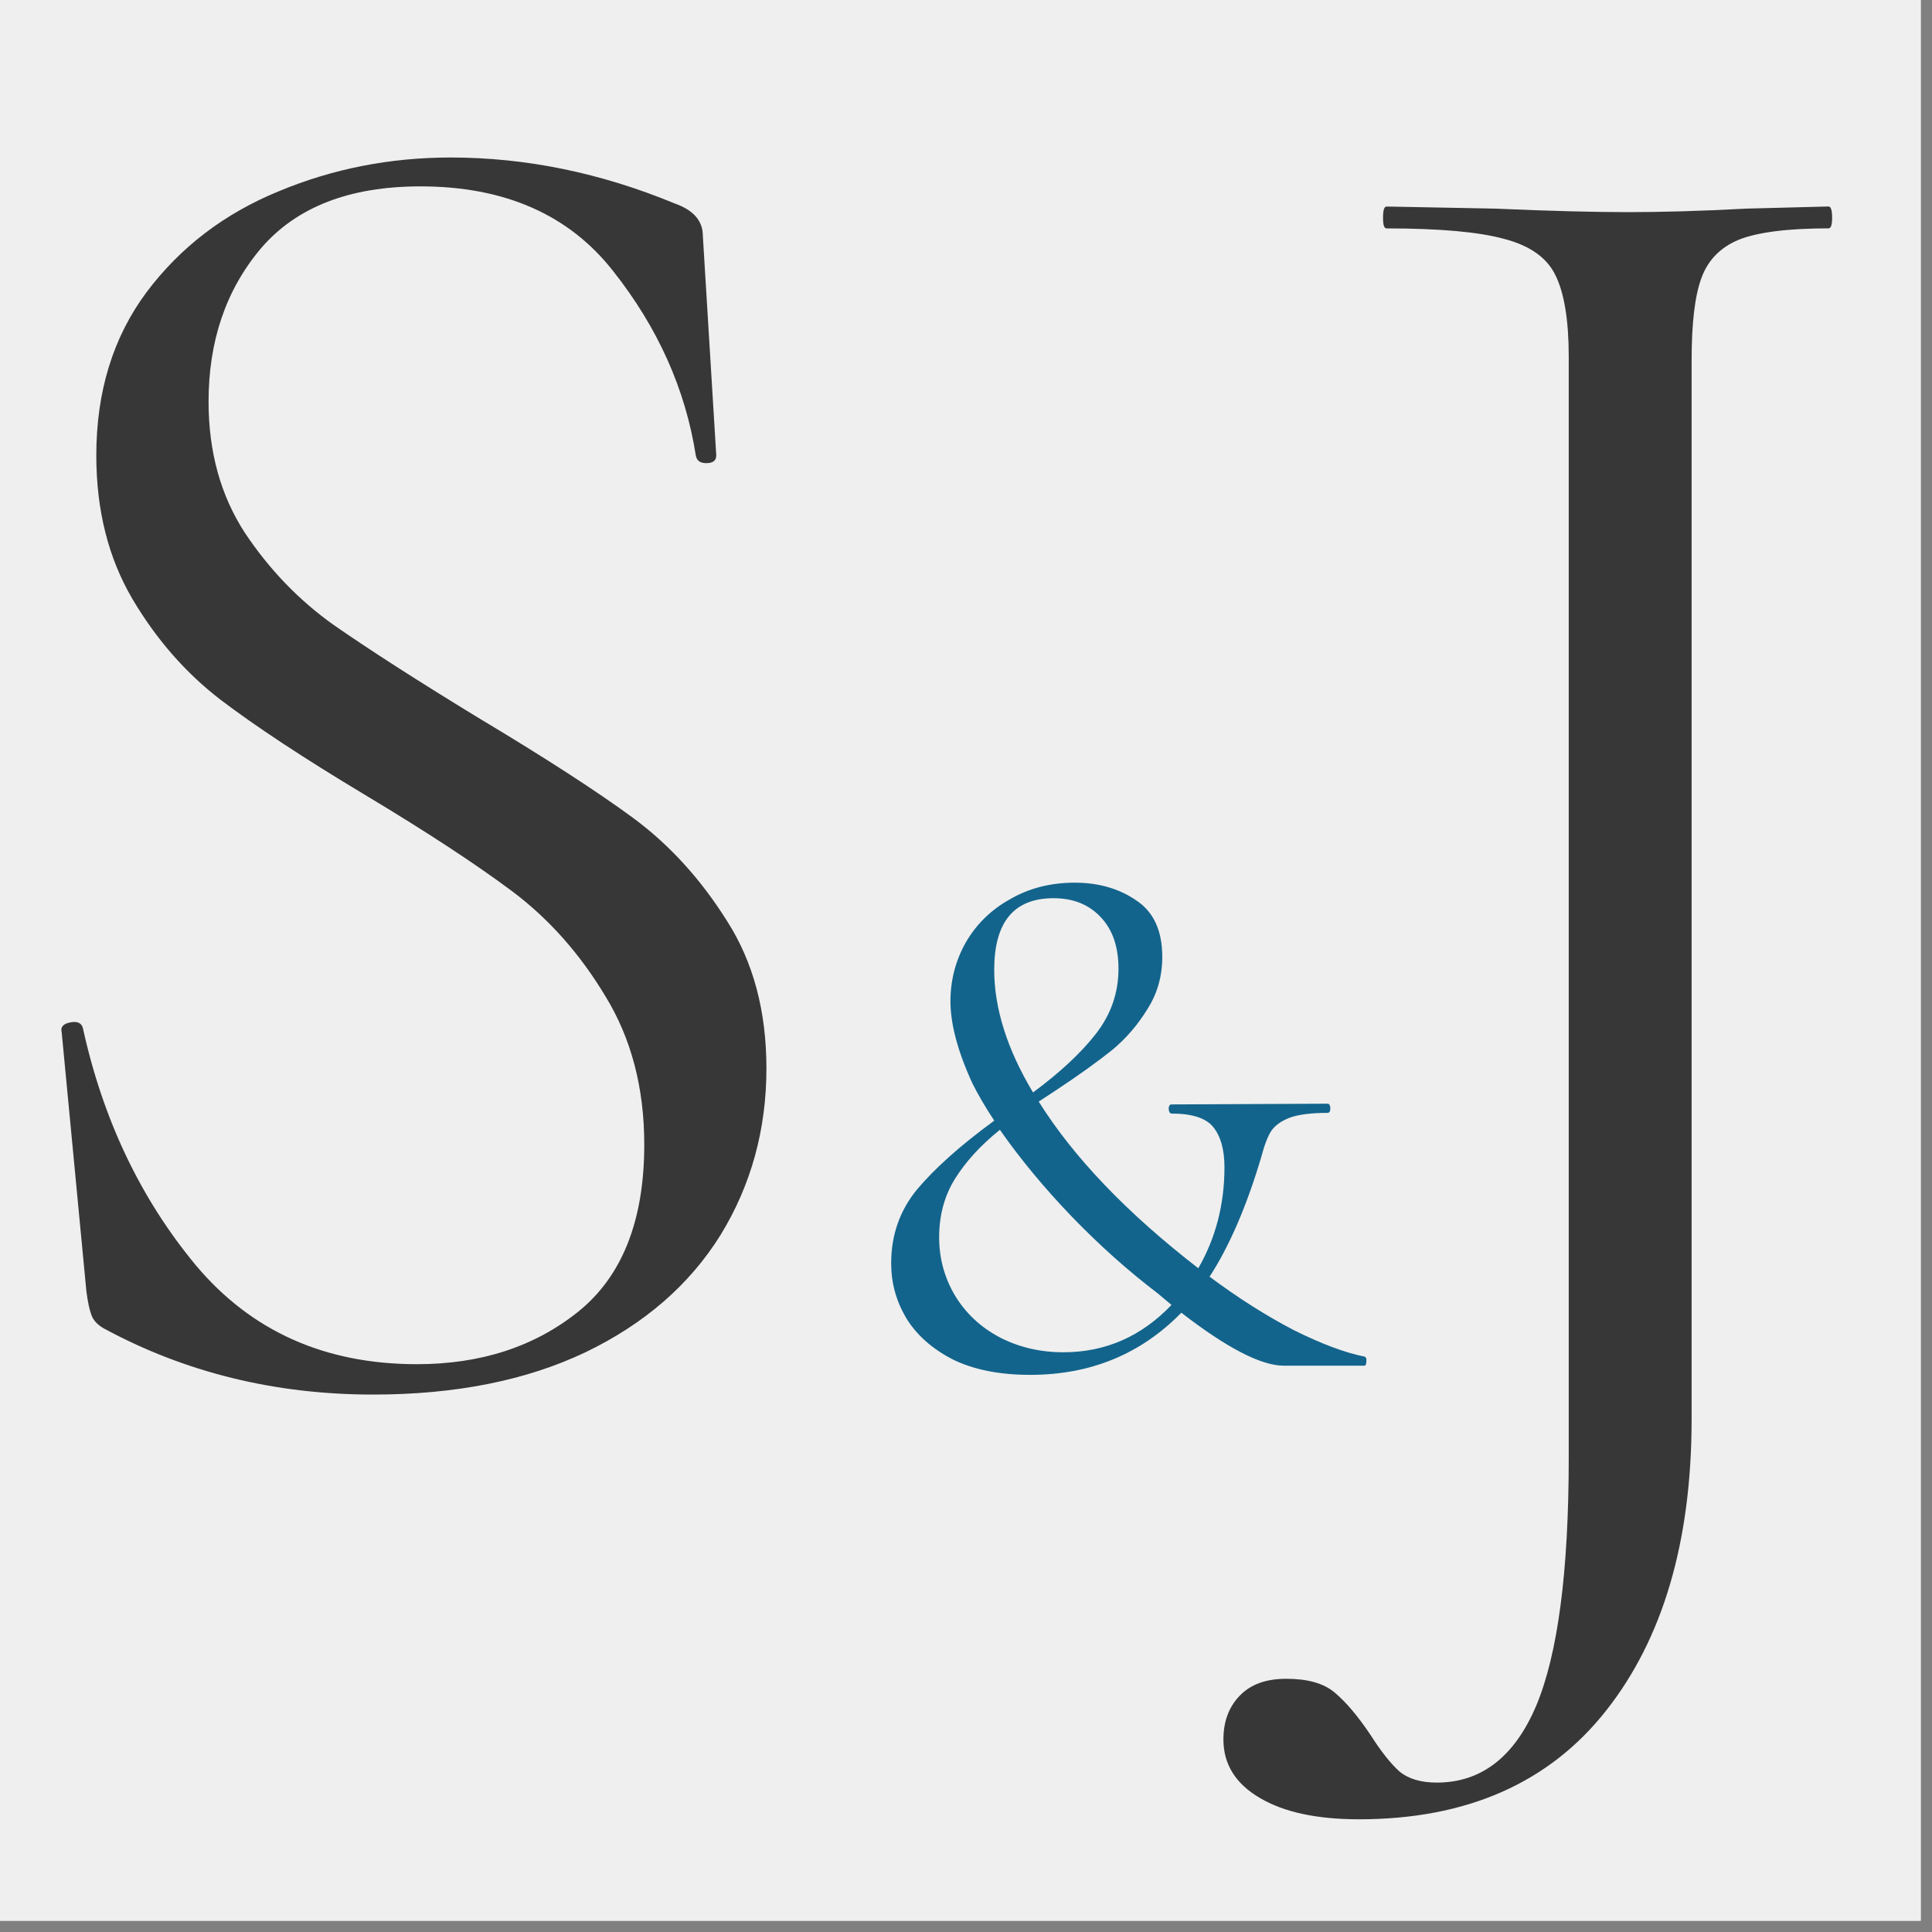
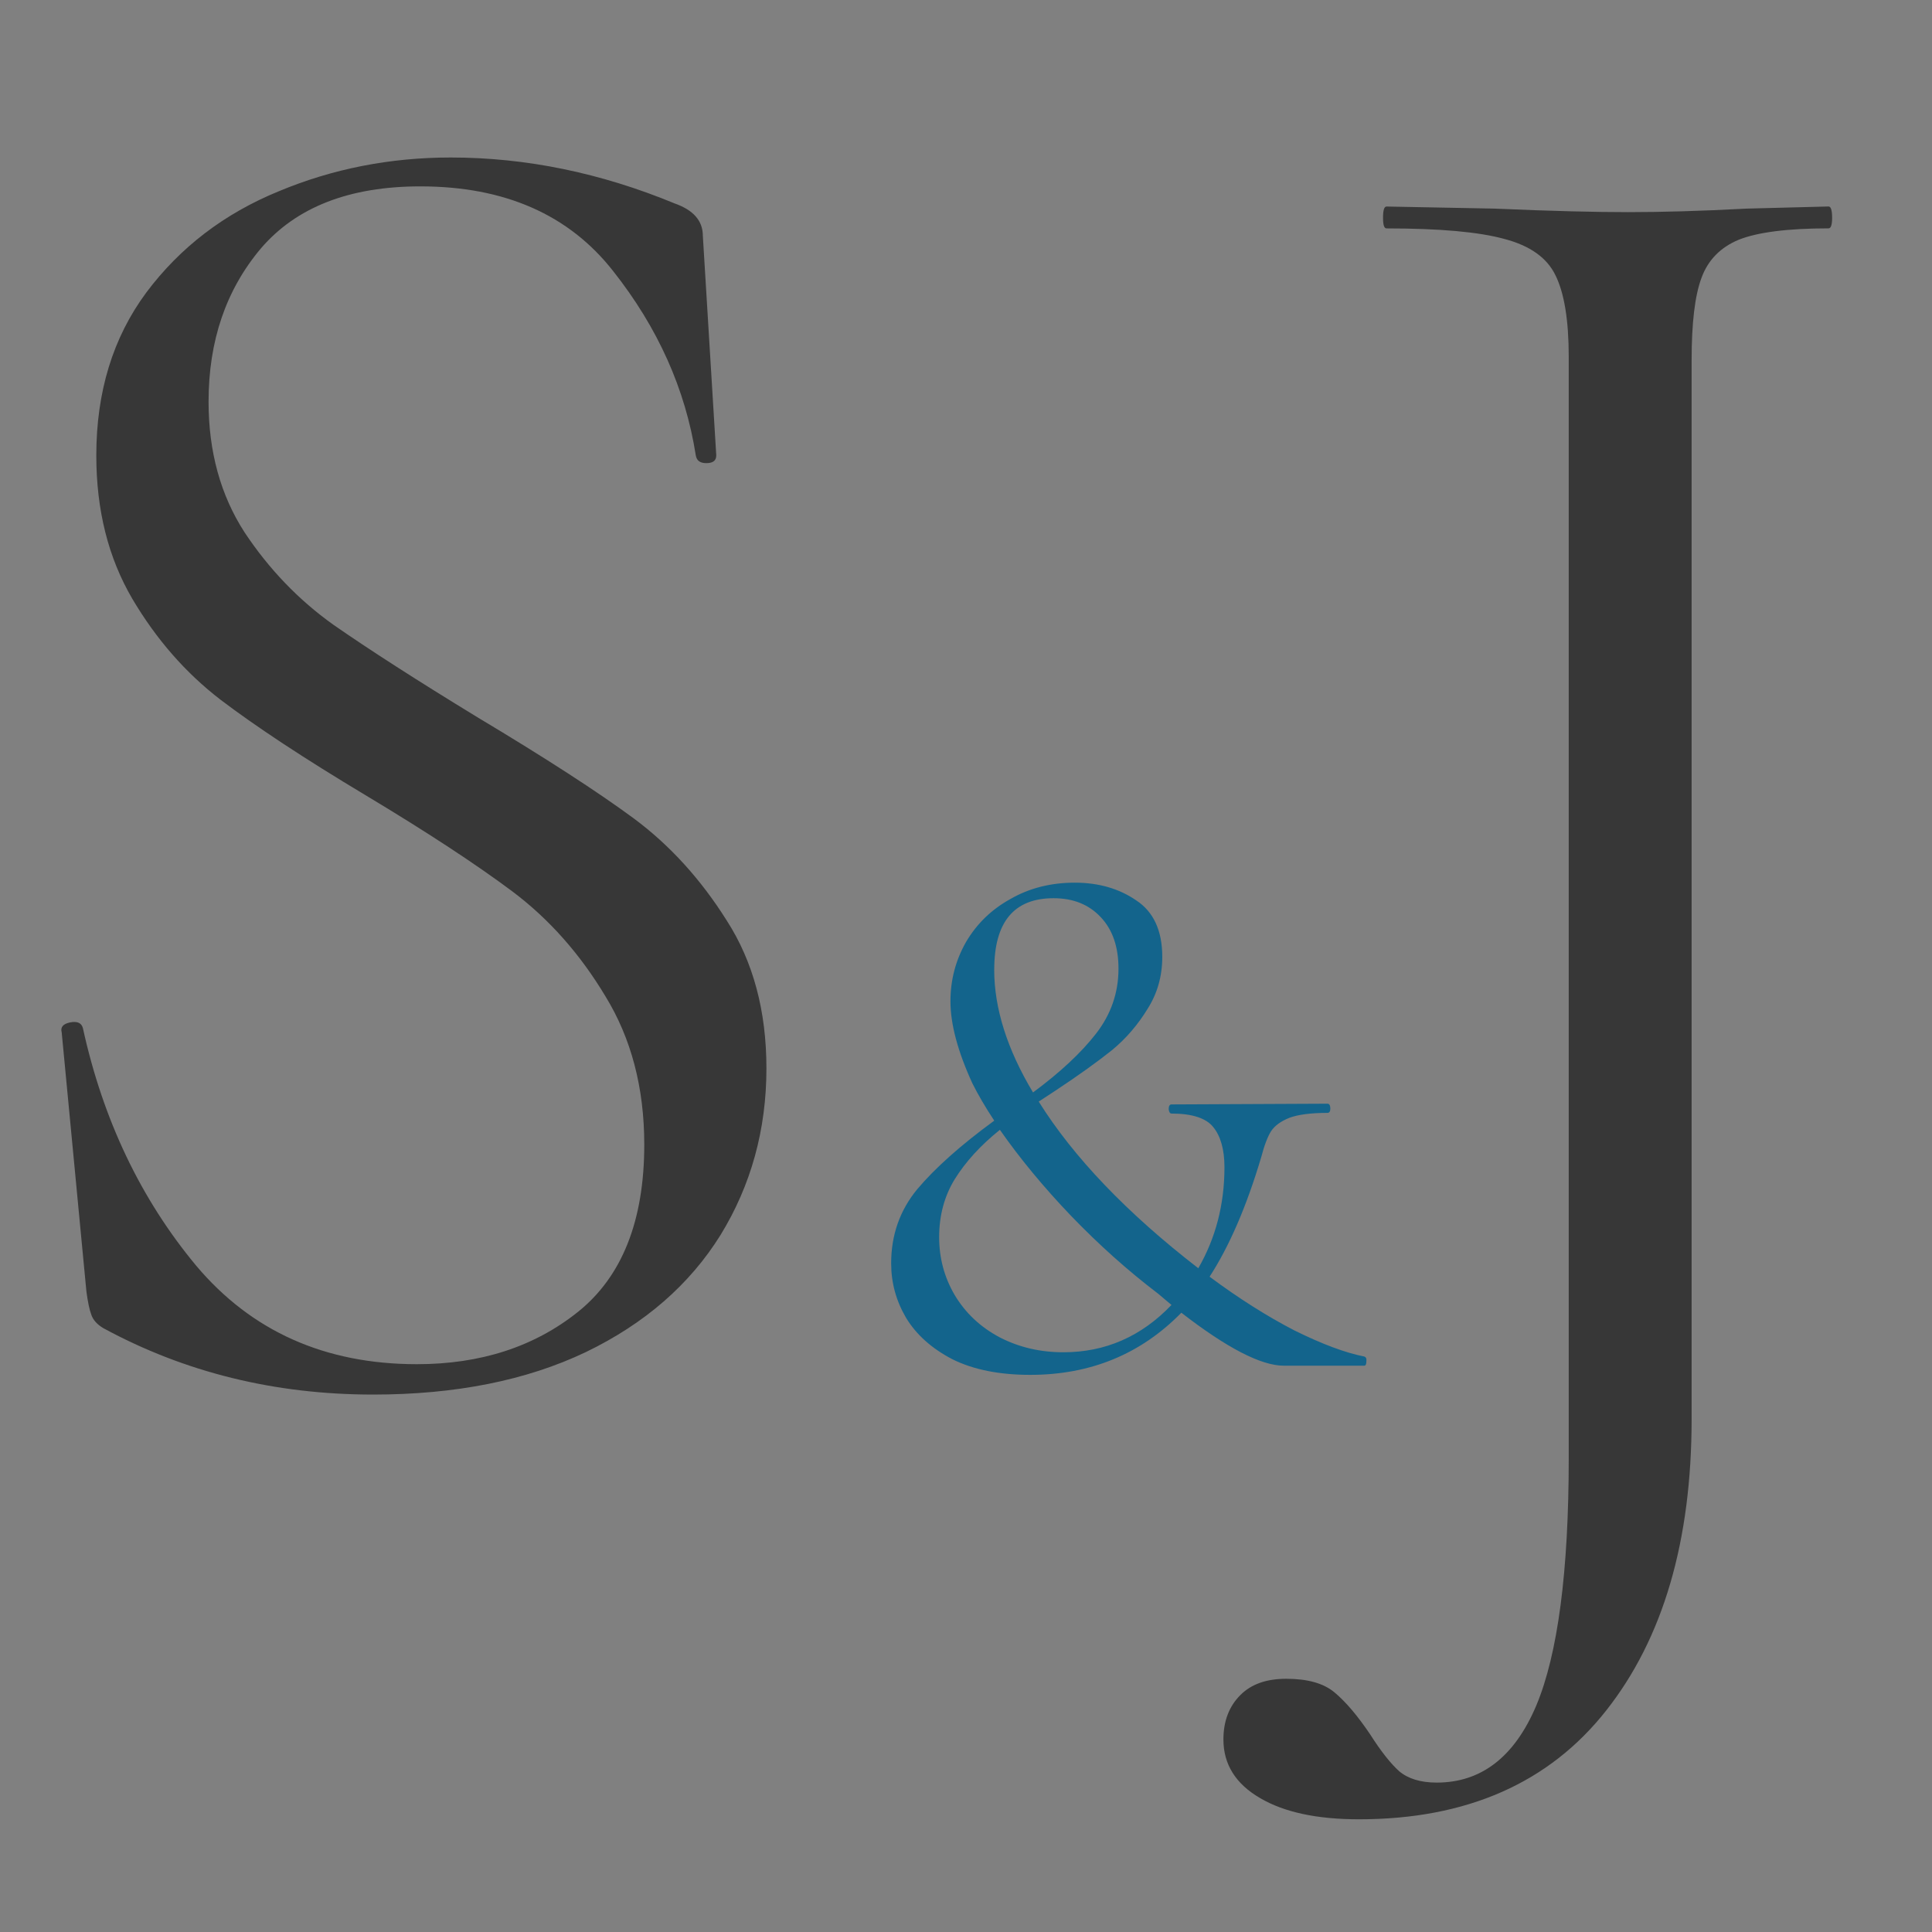
<svg xmlns="http://www.w3.org/2000/svg" width="57" zoomAndPan="magnify" viewBox="0 0 42.75 42.75" height="57" version="1.0">
  <rect x="0" y="0" width="42.75" height="42.75" fill="#808080" stroke="none" />
  <defs>
    <g />
    <clipPath id="4c1ba5eac2">
-       <path d="M0 0H42.5V42.5H0zM0 0" clip-rule="nonzero" />
-     </clipPath>
+       </clipPath>
  </defs>
  <g clip-path="url(#4c1ba5eac2)">
    <path fill="#fff" d="M0 0H42.5V42.5H0zM0 0" fill-opacity="1" fill-rule="nonzero" />
-     <path fill="#efefef" d="M0 0H42.5V42.5H0zM0 0" fill-opacity="1" fill-rule="nonzero" />
  </g>
  <g fill="#373737" fill-opacity="1">
    <g transform="translate(28.962, 30.241)">
      <g>
        <path d="M11.5-25.672c.051.0.078.086.078.25.0.156-.027.234-.078.234-.906.0-1.57.086-1.984.25C9.109-24.77 8.832-24.488 8.688-24.094 8.539-23.695 8.469-23.086 8.469-22.266V1.156c0 2.707-.633 4.859-1.891 6.453-1.262 1.602-3.086 2.406-5.469 2.406-.93.0-1.656-.156-2.188-.469C-1.617 9.234-1.891 8.801-1.891 8.25c0-.406.125-.734.375-.984C-1.273 7.023-.938 6.906-.5 6.906-.031 6.906.32 7.004.562 7.203c.25.207.516.52.797.938C1.598 8.516 1.812 8.785 2 8.953c.195.164.473.25.828.25C3.816 9.203 4.551 8.633 5.031 7.5 5.508 6.363 5.75 4.535 5.75 2.016V-22.344c0-.82-.102-1.426-.297-1.812C5.266-24.539 4.891-24.805 4.328-24.953c-.562-.156-1.434-.234-2.609-.234-.055.0-.078-.078-.078-.234.0-.164.023-.25.078-.25L4.109-25.625C5.367-25.57 6.352-25.547 7.062-25.547c.719.0 1.594-.023 2.625-.078zm0 0" />
      </g>
    </g>
  </g>
  <g fill="#373737" fill-opacity="1">
    <g transform="translate(-1.51, 30.358)">
      <g>
        <path d="M6.125-21.469c0 1.105.266 2.07.797 2.891.539.812 1.195 1.496 1.969 2.047.781.543 1.844 1.227 3.188 2.047 1.5.898 2.648 1.641 3.453 2.234.801.594 1.488 1.352 2.062 2.266.582.906.875 1.996.875 3.266.0 1.355-.34 2.586-1.016 3.688C16.773-1.938 15.781-1.07 14.469-.438 13.156.188 11.586.5 9.766.5 7.586.5 5.598.008 3.797-.969c-.137-.082-.227-.18-.266-.297C3.488-1.379 3.453-1.551 3.422-1.781L2.875-7.516c-.031-.113.031-.188.188-.219s.25.012.281.125c.445 2.031 1.281 3.781 2.5 5.25 1.227 1.461 2.859 2.188 4.891 2.188 1.406.0 2.594-.383 3.562-1.156C15.273-2.109 15.766-3.344 15.766-5.031c0-1.258-.289-2.352-.859-3.281-.562-.938-1.246-1.707-2.047-2.312-.805-.602-1.891-1.316-3.266-2.141-1.355-.812-2.422-1.516-3.203-2.109-.773-.594-1.422-1.336-1.953-2.234-.531-.906-.797-1.961-.797-3.172.0-1.406.367-2.609 1.109-3.609.75-1 1.723-1.742 2.922-2.234 1.195-.5 2.469-.75 3.812-.75 1.664.0 3.316.34 4.953 1.016C16.852-25.711 17.062-25.473 17.062-25.141l.297 4.859c0 .117-.074.172-.219.172C17.004-20.109 16.926-20.164 16.906-20.281 16.676-21.75 16.066-23.109 15.078-24.359c-.98-1.25-2.402-1.875-4.266-1.875-1.574.0-2.75.461-3.531 1.375C6.508-23.941 6.125-22.812 6.125-21.469zm0 0" />
      </g>
    </g>
  </g>
  <g fill="#13648c" fill-opacity="1">
    <g transform="translate(18.656, 30.219)">
      <g>
        <path d="M11.531-.203C11.57-.191 11.586-.156 11.578-.094c0 .062-.016.094-.047.094H9.75c-.5.0-1.258-.391-2.266-1.172-.898.918-2.012 1.375-3.344 1.375-.688.0-1.262-.117-1.719-.344C1.961-.379 1.617-.688 1.391-1.062c-.219-.375-.328-.773-.328-1.203.0-.625.191-1.172.578-1.641.395-.469.961-.973 1.703-1.516C3.145-5.723 2.984-6 2.859-6.25 2.535-6.957 2.375-7.562 2.375-8.062c0-.469.113-.906.344-1.312.238-.406.566-.723.984-.953C4.117-10.566 4.594-10.688 5.125-10.688S6.109-10.555 6.484-10.297c.383.25.578.668.578 1.25.0.43-.109.812-.328 1.156-.211.344-.469.648-.781.906-.312.25-.734.555-1.266.906C4.602-6.023 4.484-5.945 4.328-5.844c.77 1.23 1.945 2.461 3.531 3.688C8.242-2.82 8.438-3.566 8.438-4.391c0-.395-.086-.691-.25-.891-.156-.195-.465-.297-.922-.297-.031.0-.055-.031-.062-.094C7.203-5.742 7.223-5.781 7.266-5.781l3.453-.016C10.758-5.797 10.781-5.758 10.781-5.688c0 .062-.023.094-.062.094-.375.0-.656.039-.844.109C9.688-5.41 9.551-5.312 9.469-5.188 9.395-5.07 9.32-4.879 9.25-4.609 8.926-3.523 8.547-2.645 8.109-1.969c.645.48 1.27.875 1.875 1.188C10.598-.477 11.113-.285 11.531-.203zm-8.188-8.562c0 .855.285 1.762.859 2.719.602-.445 1.066-.879 1.391-1.297.332-.426.5-.906.5-1.438C6.094-9.27 5.961-9.648 5.703-9.922c-.262-.281-.609-.422-1.047-.422-.875.0-1.312.527-1.312 1.578zM4.875-.297c.926.0 1.723-.348 2.391-1.047l-.297-.25C6.301-2.102 5.66-2.676 5.047-3.312 4.441-3.945 3.914-4.582 3.469-5.219c-.43.344-.762.711-1 1.094-.23.375-.344.805-.344 1.281.0.461.113.887.344 1.281.238.398.57.711 1 .938.426.219.895.328 1.406.328zm0 0" />
      </g>
    </g>
  </g>
</svg>